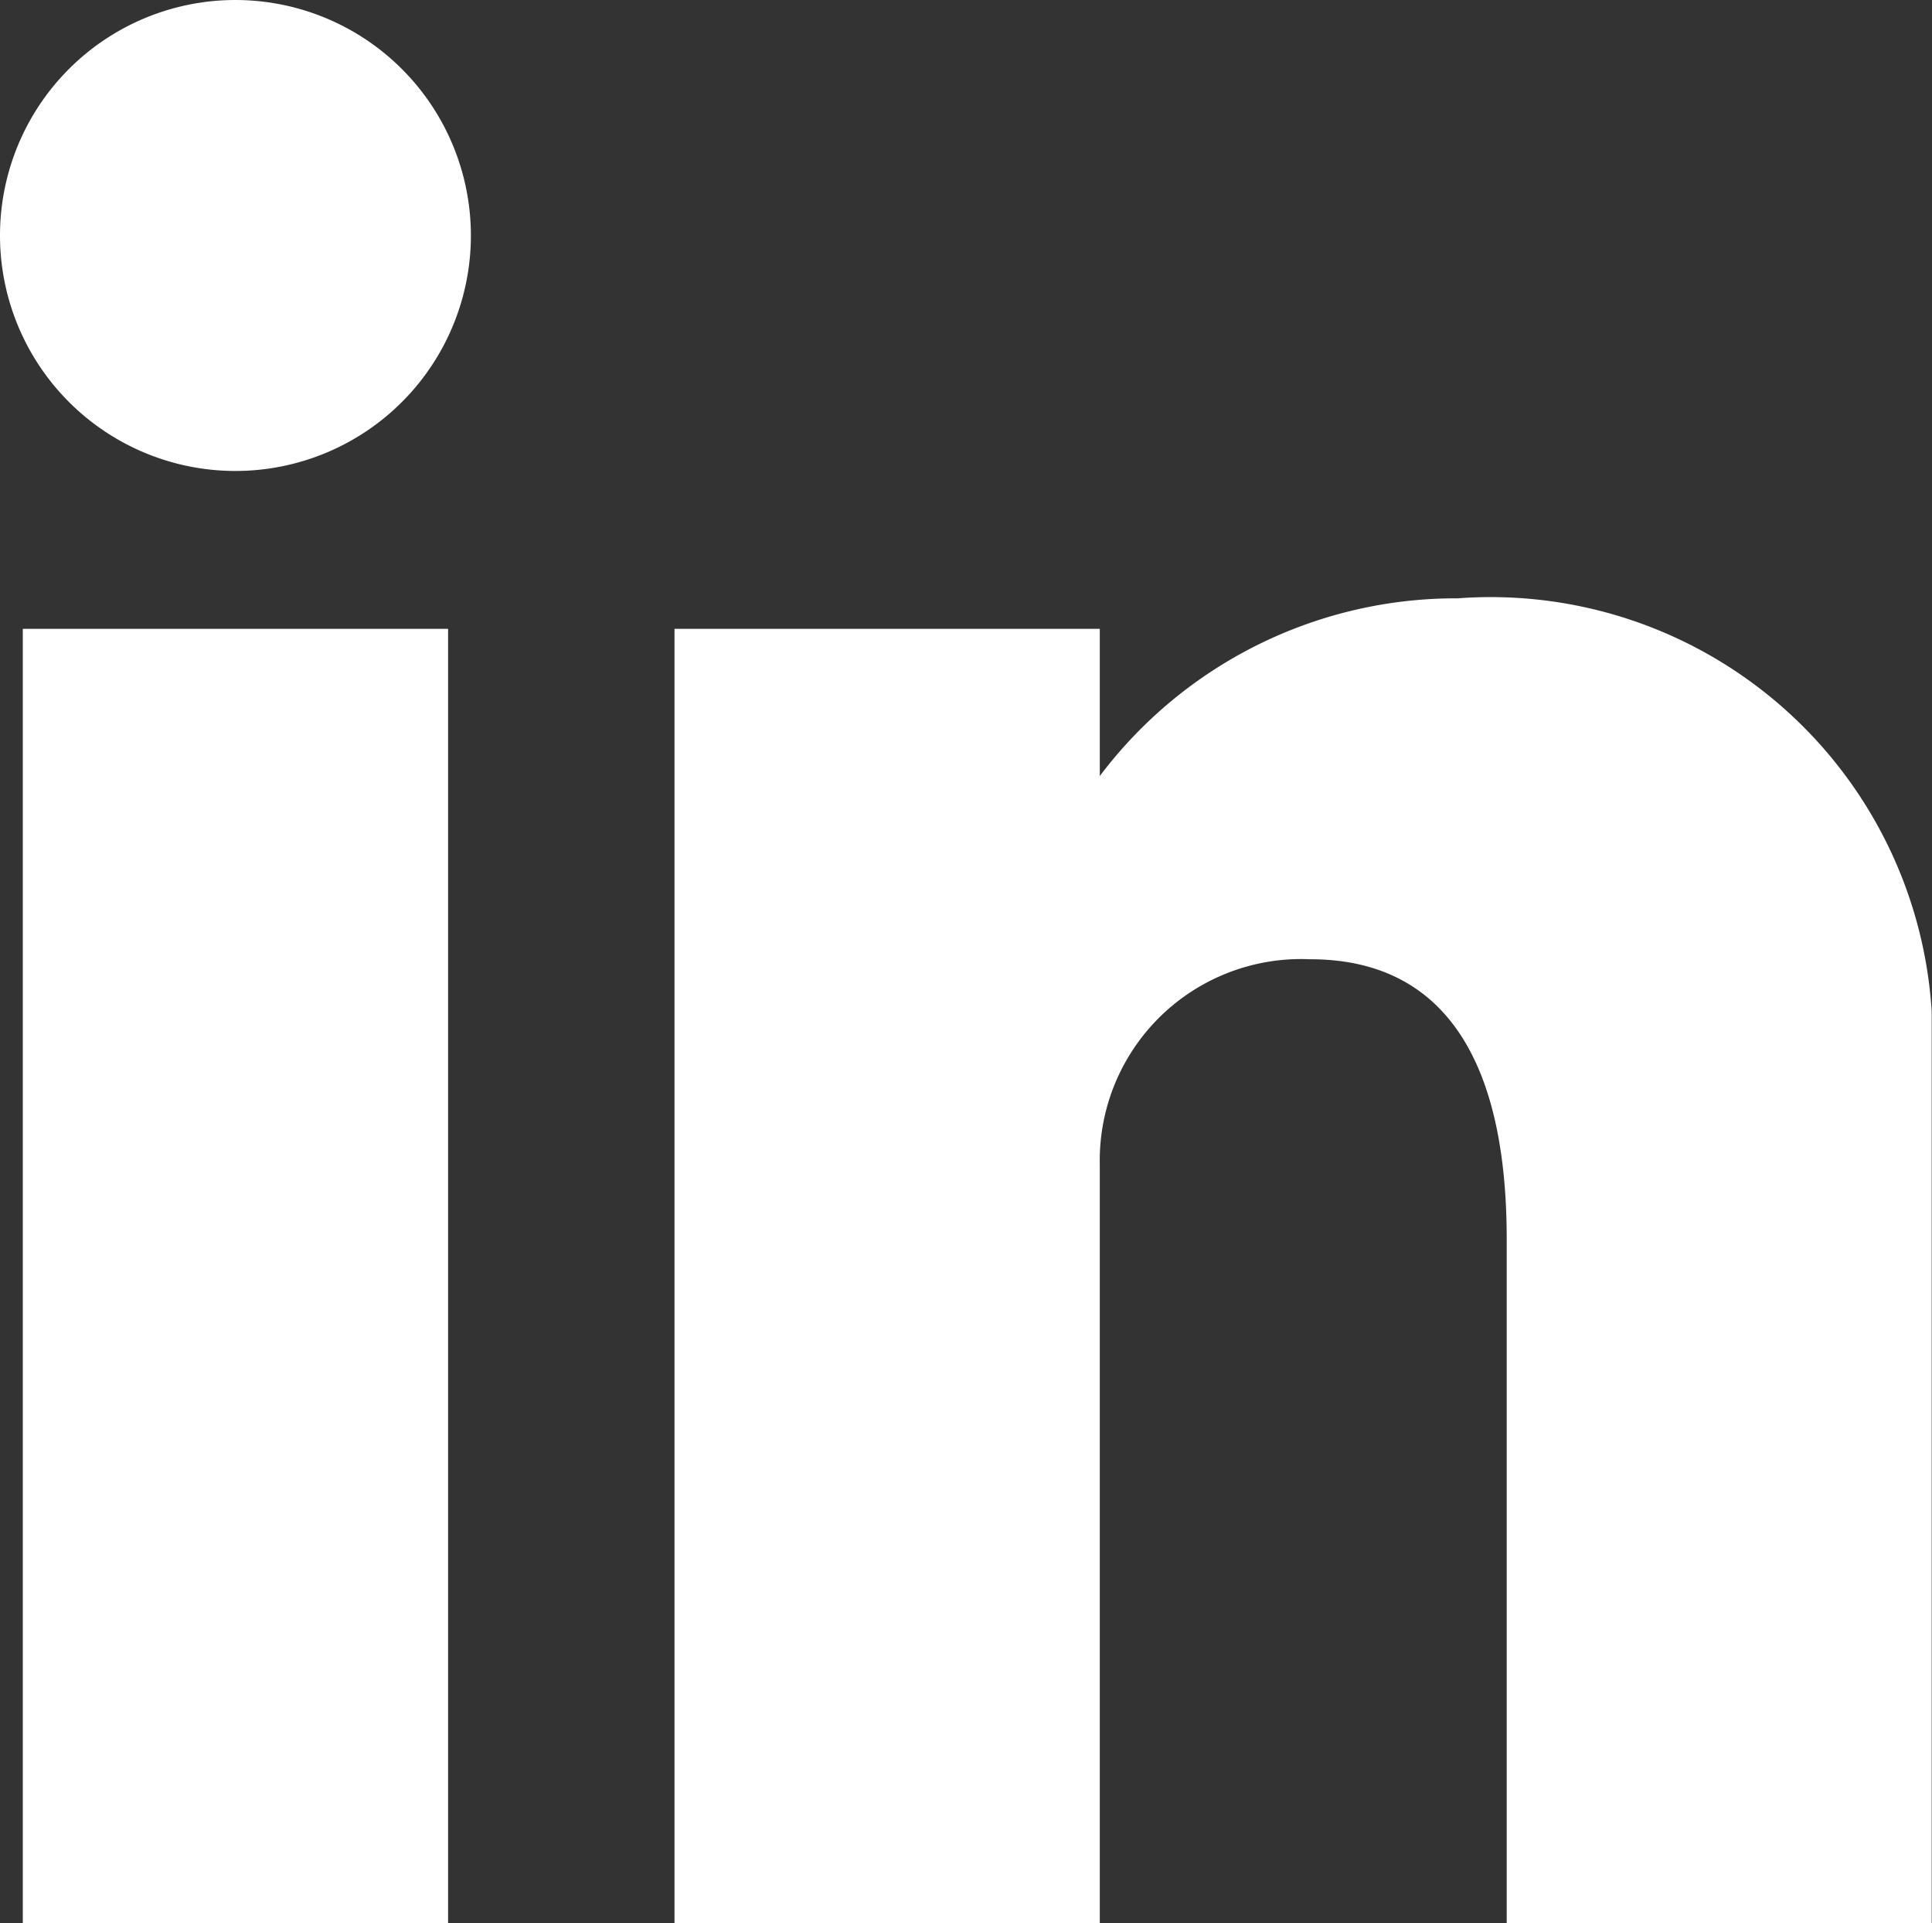
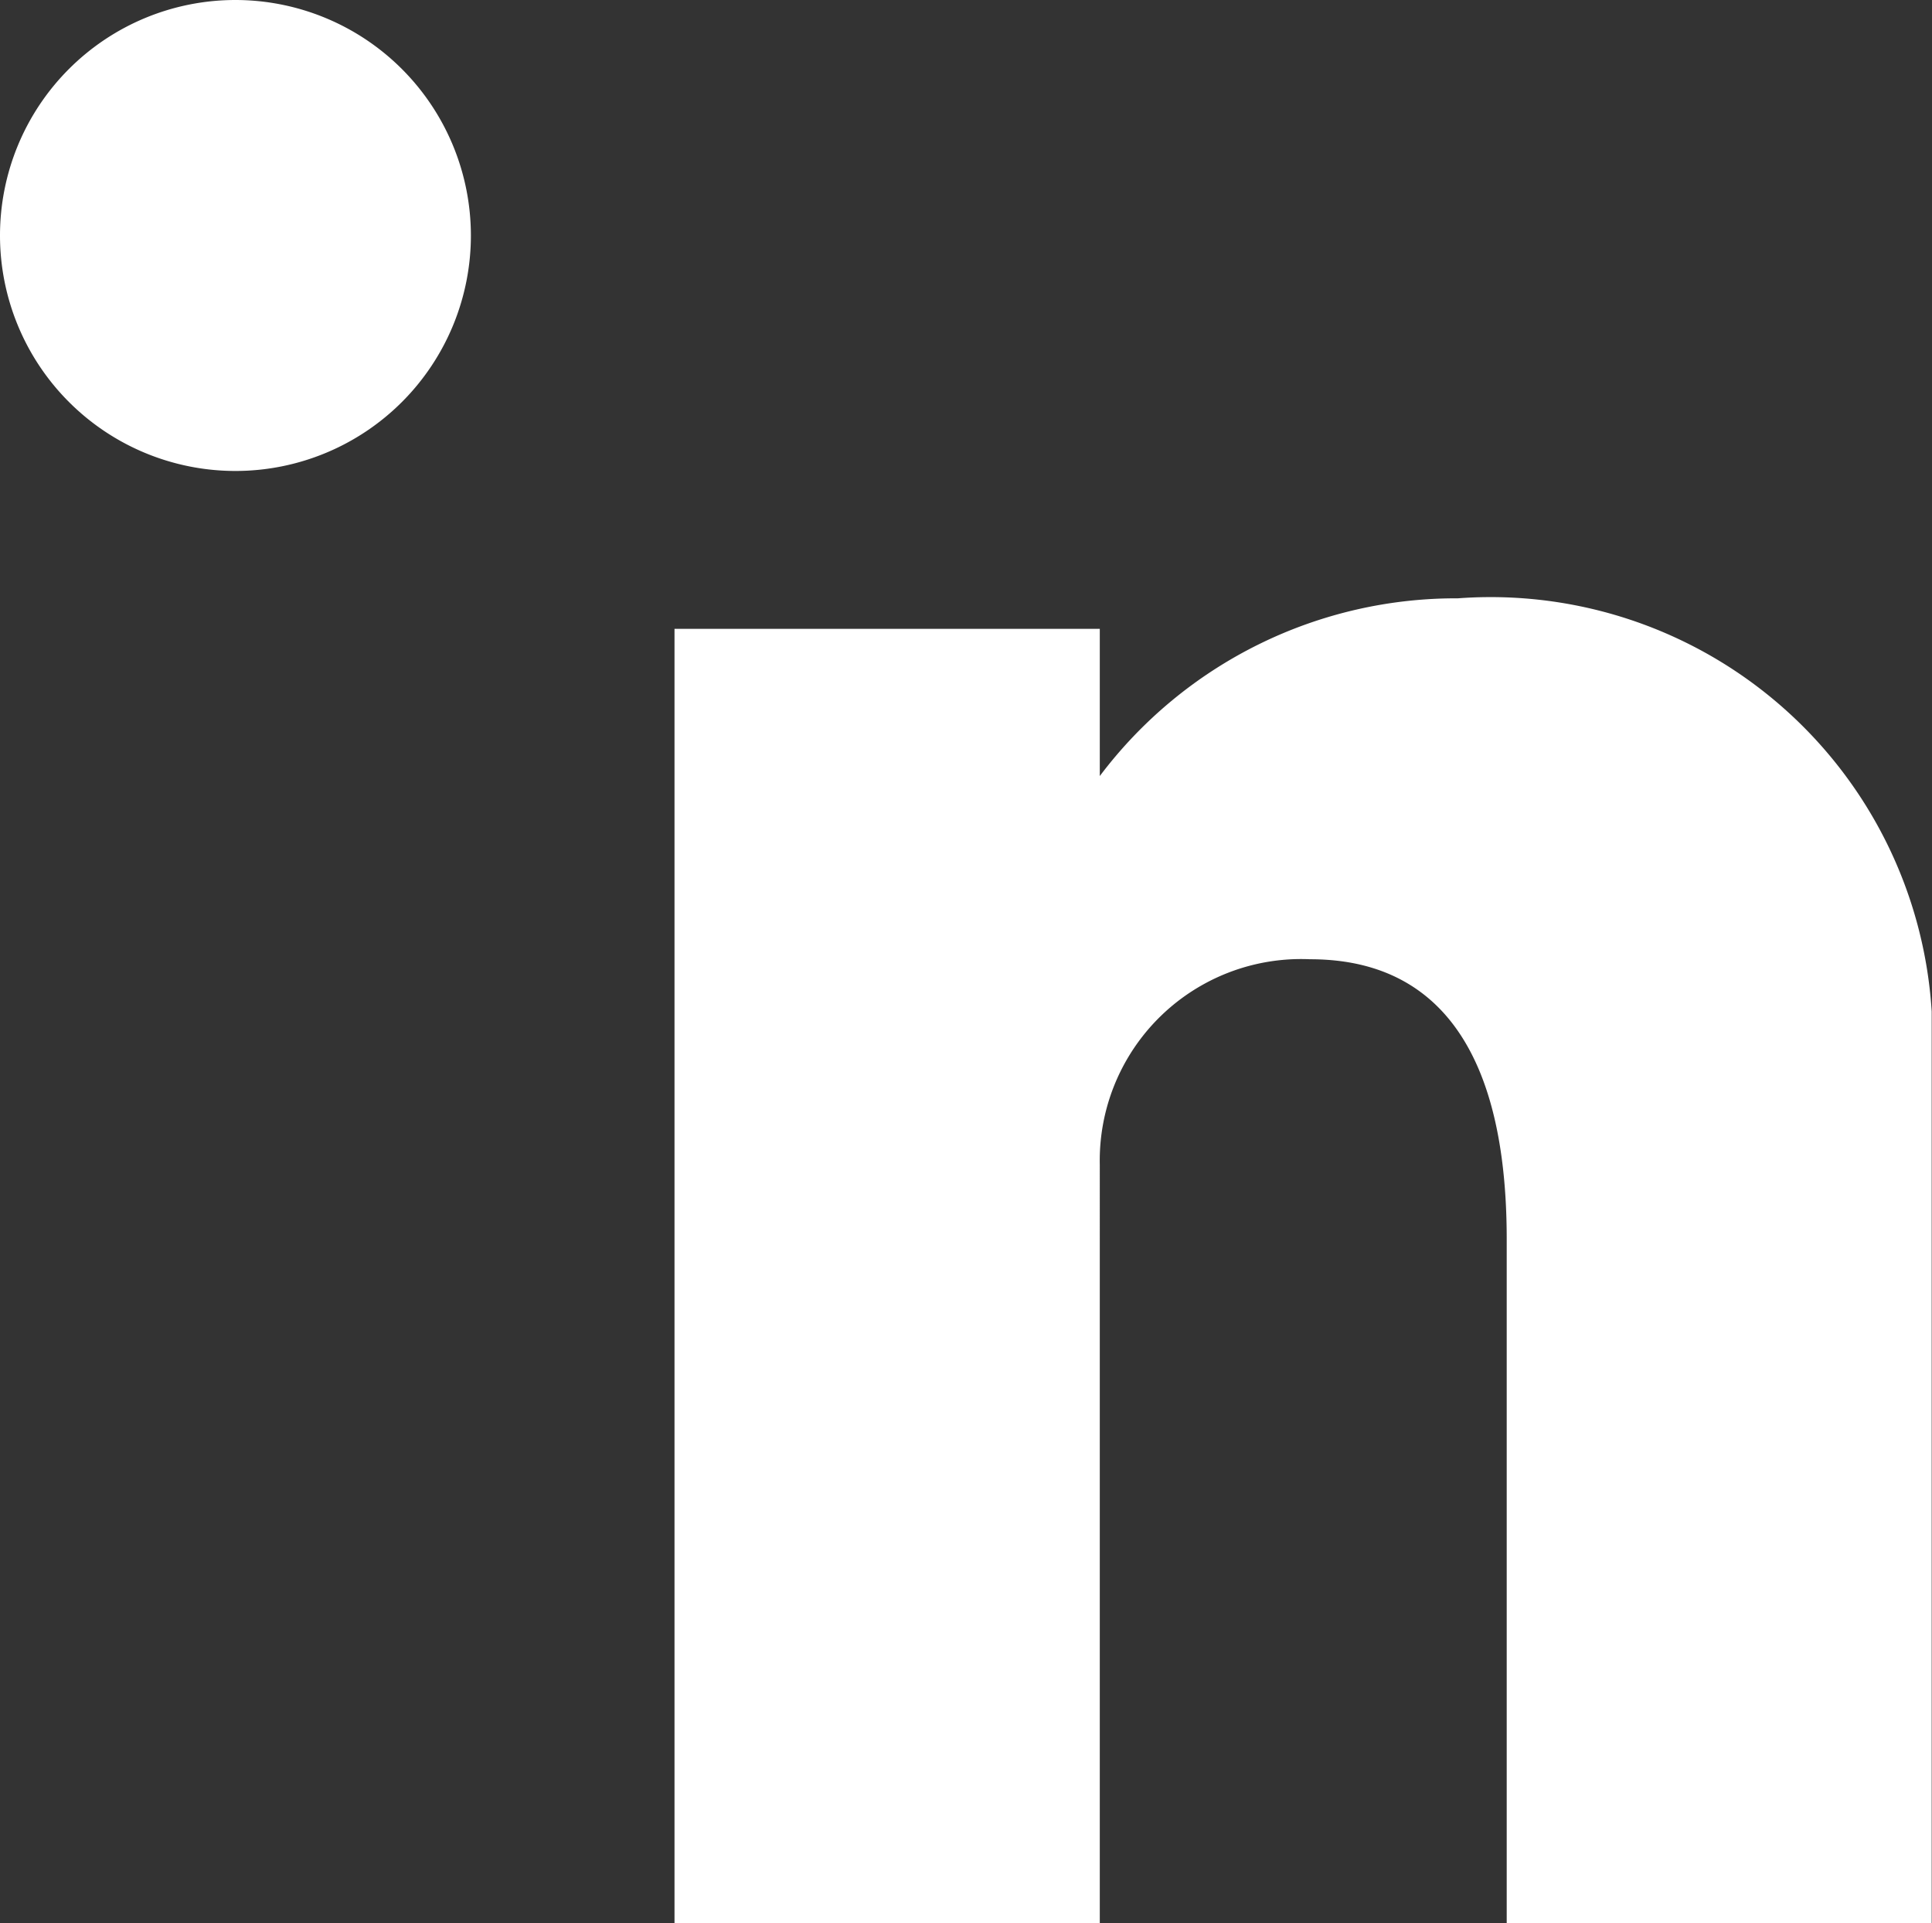
<svg xmlns="http://www.w3.org/2000/svg" id="Group_20348" data-name="Group 20348" width="13.047" height="12.985" viewBox="0 0 13.047 12.985">
  <rect x="0" y="0" width="13.047" height="12.985" fill="#333333" stroke="none" />
  <path id="Path_7704" data-name="Path 7704" d="M1.59,1.517a1.59,1.59,0,1,0,1.59,1.59,1.591,1.591,0,0,0-1.59-1.59" transform="translate(0 -1.517)" fill="#fff" />
-   <rect id="Rectangle_1849" data-name="Rectangle 1849" width="2.872" height="8.739" transform="translate(0.154 4.246)" fill="#fff" />
  <path id="Path_7705" data-name="Path 7705" d="M16.706,11.637a3.011,3.011,0,0,0-2.424,1.2v-.994H11.41v8.739h2.872V15.461a1.36,1.36,0,0,1,1.42-1.387c.587,0,1.328.285,1.328,1.891v4.617H19.9V14.427a2.984,2.984,0,0,0-3.2-2.79" transform="translate(-6.855 -7.597)" fill="#fff" />
</svg>